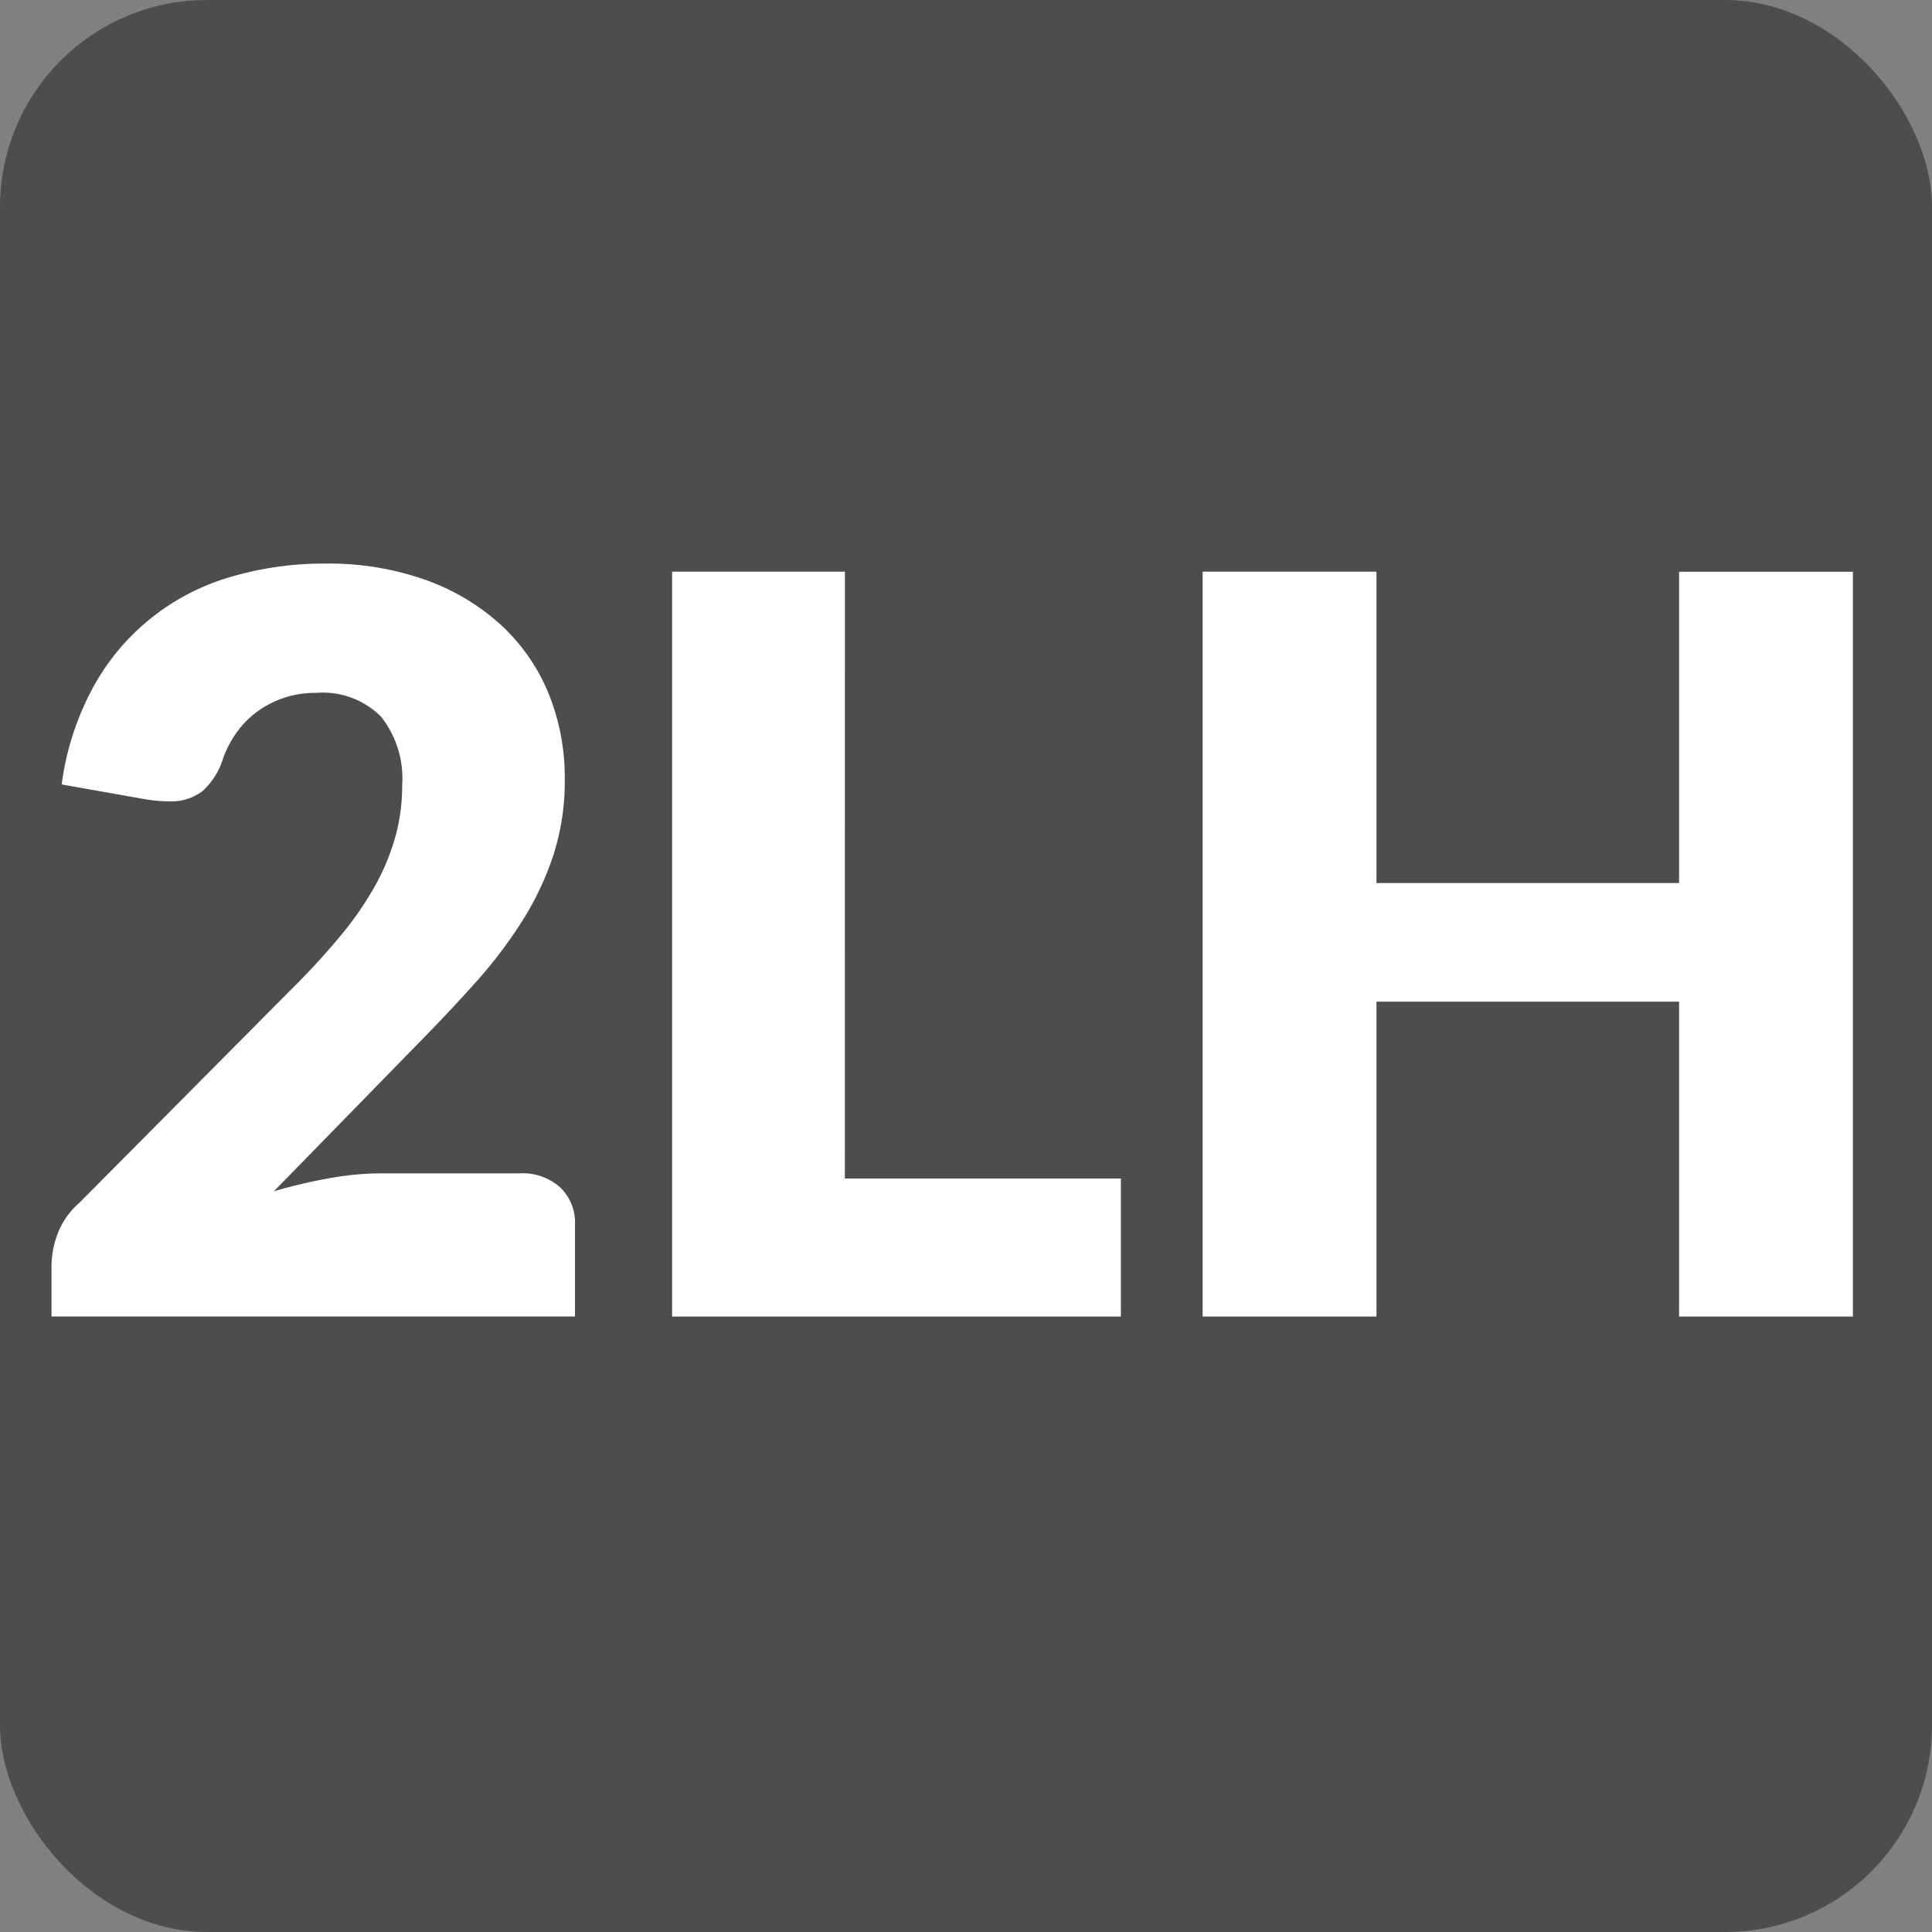
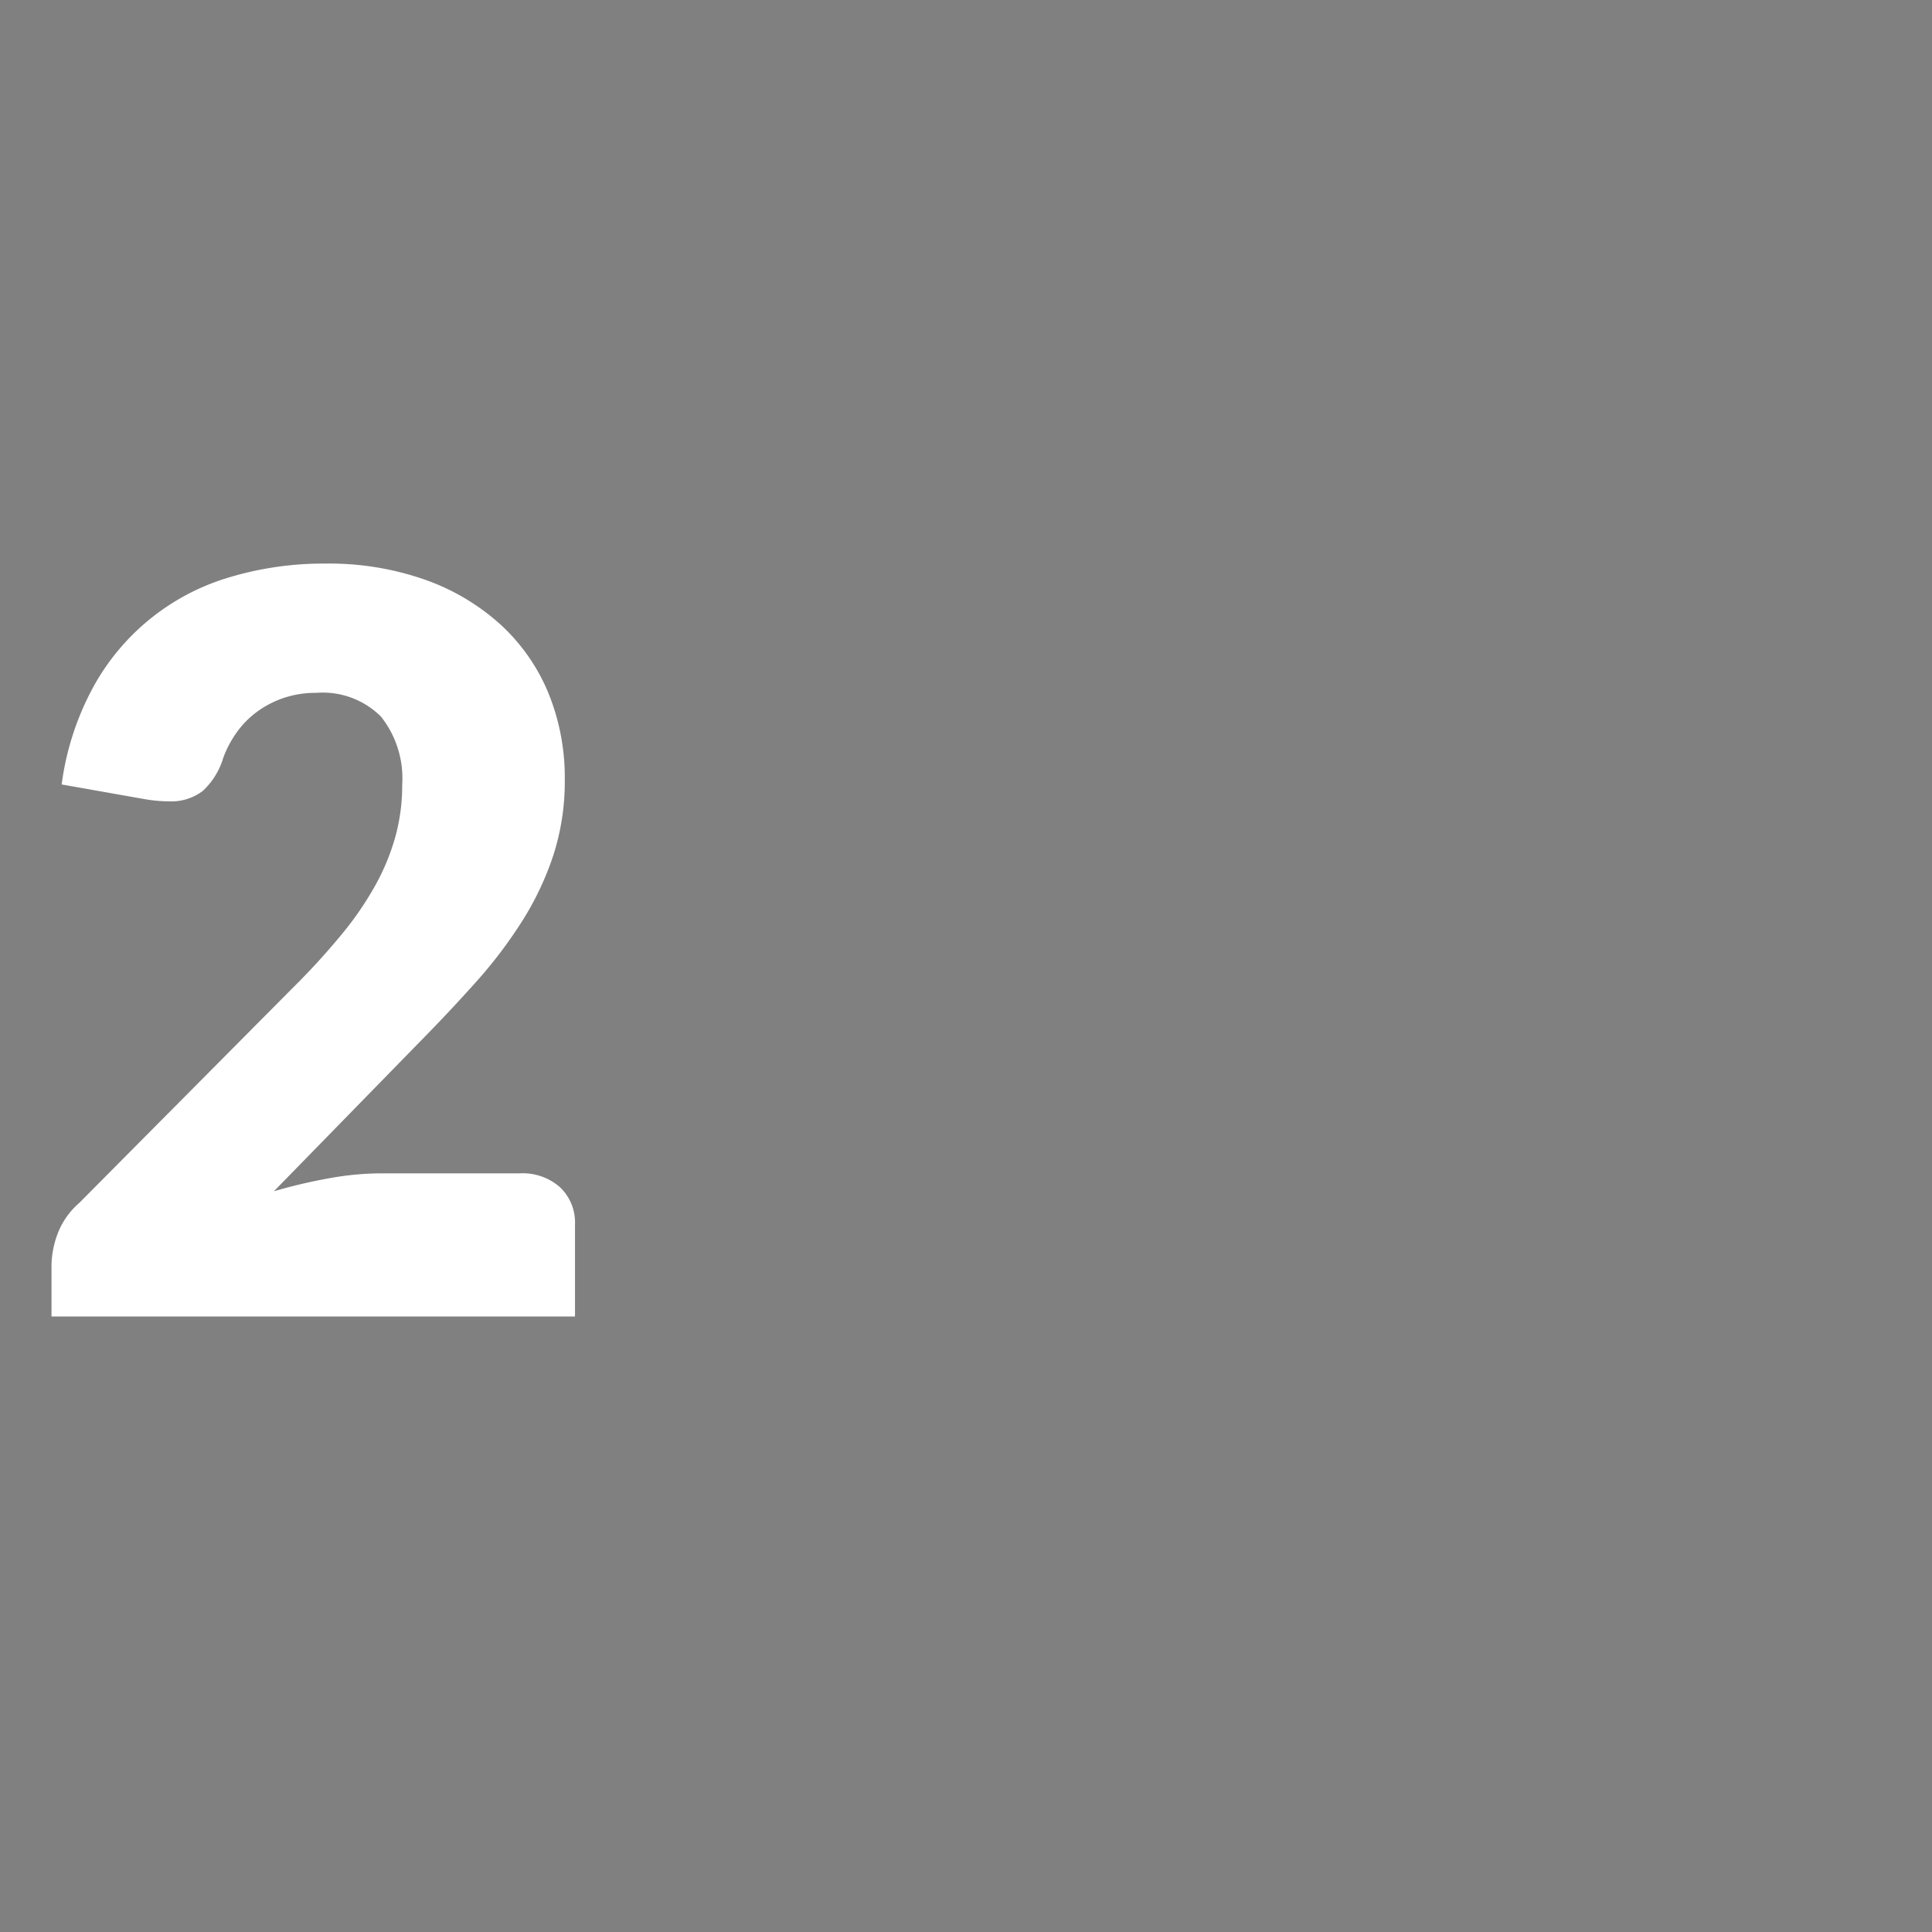
<svg xmlns="http://www.w3.org/2000/svg" width="79.37" height="79.37" viewBox="0 0 79.37 79.37">
  <rect x="0" y="0" width="79.37" height="79.37" fill="#808080" stroke="none" />
  <g transform="translate(39.685 39.685)">
    <g transform="translate(-39.685 -39.685)">
-       <rect width="79.37" height="79.37" rx="8.504" fill="#4d4d4d" />
      <g transform="translate(0 0)">
        <path d="M13.372,23.153a11.879,11.879,0,0,1,4.085.661,9.157,9.157,0,0,1,3.1,1.838,7.924,7.924,0,0,1,1.964,2.8,9.188,9.188,0,0,1,.681,3.581,9.84,9.84,0,0,1-.472,3.108,12.238,12.238,0,0,1-1.291,2.719,19,19,0,0,1-1.9,2.5q-1.08,1.208-2.3,2.447l-5.986,6.132a21.837,21.837,0,0,1,2.28-.536,12.086,12.086,0,0,1,2.11-.2h5.712a2.31,2.31,0,0,1,1.658.577,2,2,0,0,1,.609,1.523v3.78H2.116v-2.1a3.819,3.819,0,0,1,.252-1.3,3.143,3.143,0,0,1,.883-1.26l8.82-8.883a29,29,0,0,0,1.973-2.163,13.349,13.349,0,0,0,1.387-2.027,9.229,9.229,0,0,0,.818-2,7.953,7.953,0,0,0,.274-2.11,4.082,4.082,0,0,0-.871-2.8,3.383,3.383,0,0,0-2.657-.976,4.1,4.1,0,0,0-1.344.21,4.008,4.008,0,0,0-1.092.567,3.753,3.753,0,0,0-.829.84,4.365,4.365,0,0,0-.557,1.05A3.033,3.033,0,0,1,8.322,32.5a2.144,2.144,0,0,1-1.4.42c-.14,0-.29-.007-.451-.021s-.325-.035-.493-.063l-3.445-.609a11.51,11.51,0,0,1,1.292-3.99,9.408,9.408,0,0,1,5.618-4.526A13.435,13.435,0,0,1,13.372,23.153Z" fill="#fff" />
-         <path d="M34.708,48.416h11.34v5.67H27.611v-30.6h7.1Z" fill="#fff" />
-         <path d="M76.12,54.086H68.98V41.15H56.548V54.086H49.407v-30.6h7.141V36.278H68.98V23.489h7.14Z" fill="#fff" />
      </g>
    </g>
  </g>
</svg>